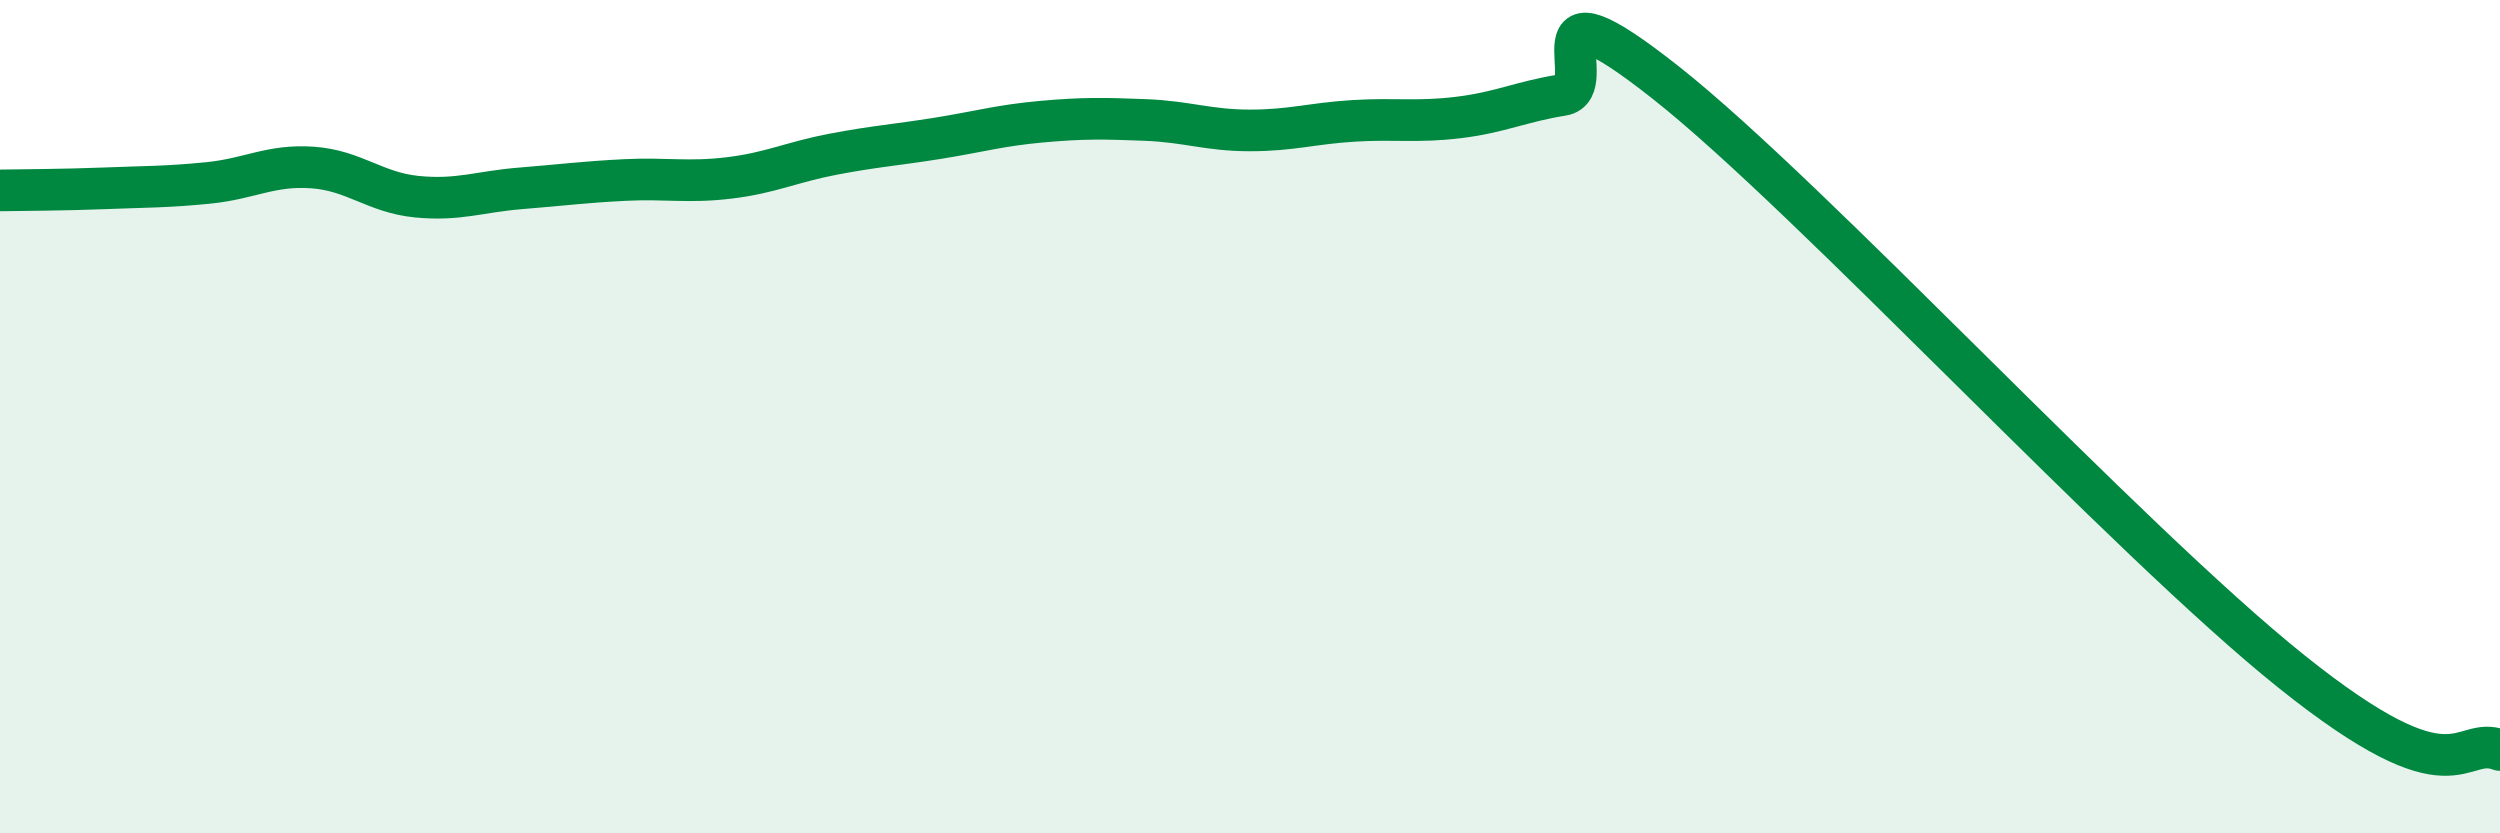
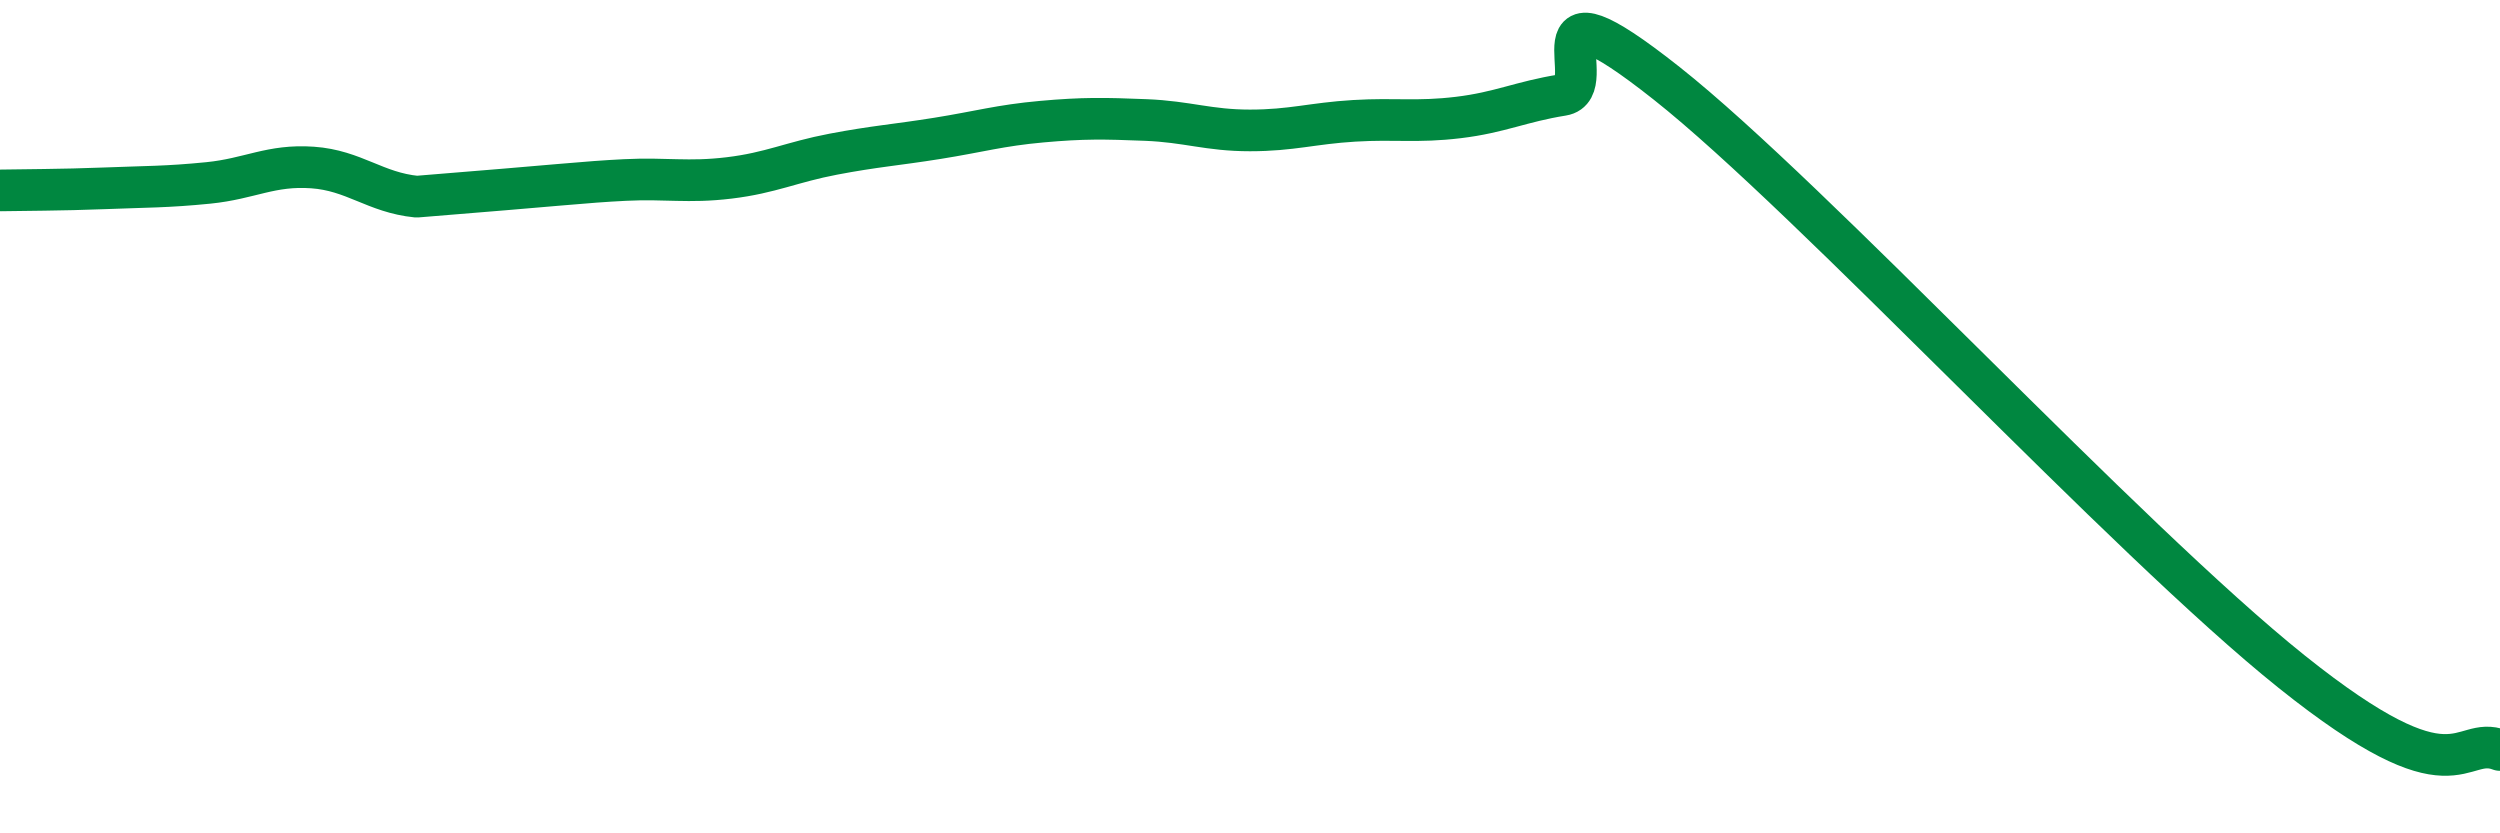
<svg xmlns="http://www.w3.org/2000/svg" width="60" height="20" viewBox="0 0 60 20">
-   <path d="M 0,4.57 C 0.5,4.56 1.5,4.56 2.5,4.52 C 3.5,4.48 4,4.49 5,4.39 C 6,4.29 6.5,3.95 7.5,4.02 C 8.5,4.09 9,4.62 10,4.72 C 11,4.82 11.5,4.6 12.5,4.52 C 13.5,4.44 14,4.37 15,4.32 C 16,4.27 16.5,4.39 17.5,4.27 C 18.5,4.15 19,3.89 20,3.7 C 21,3.51 21.5,3.48 22.5,3.32 C 23.5,3.16 24,3.01 25,2.92 C 26,2.83 26.5,2.84 27.5,2.88 C 28.5,2.92 29,3.13 30,3.13 C 31,3.13 31.5,2.96 32.5,2.9 C 33.5,2.84 34,2.94 35,2.82 C 36,2.7 36.5,2.44 37.5,2.28 C 38.5,2.12 36.5,-0.77 40,2 C 43.5,4.77 51,12.92 55,16.12 C 59,19.32 59,17.62 60,18L60 20L0 20Z" fill="#008740" opacity="0.1" stroke-linecap="round" stroke-linejoin="round" />
-   <path d="M 0,4.57 C 0.5,4.56 1.5,4.56 2.5,4.52 C 3.5,4.48 4,4.49 5,4.39 C 6,4.29 6.5,3.95 7.5,4.02 C 8.5,4.09 9,4.62 10,4.72 C 11,4.82 11.5,4.6 12.5,4.52 C 13.5,4.44 14,4.37 15,4.32 C 16,4.27 16.5,4.39 17.5,4.27 C 18.5,4.15 19,3.89 20,3.7 C 21,3.51 21.5,3.48 22.5,3.32 C 23.5,3.16 24,3.01 25,2.92 C 26,2.83 26.5,2.84 27.5,2.88 C 28.5,2.92 29,3.13 30,3.13 C 31,3.13 31.5,2.96 32.5,2.9 C 33.5,2.84 34,2.94 35,2.82 C 36,2.7 36.5,2.44 37.5,2.28 C 38.5,2.12 36.5,-0.77 40,2 C 43.5,4.77 51,12.92 55,16.12 C 59,19.32 59,17.62 60,18" stroke="#008740" stroke-width="1" fill="none" stroke-linecap="round" stroke-linejoin="round" />
+   <path d="M 0,4.57 C 0.5,4.56 1.5,4.56 2.5,4.52 C 3.5,4.48 4,4.49 5,4.39 C 6,4.29 6.5,3.95 7.5,4.02 C 8.5,4.09 9,4.62 10,4.72 C 13.5,4.44 14,4.37 15,4.32 C 16,4.27 16.5,4.39 17.5,4.27 C 18.5,4.15 19,3.89 20,3.7 C 21,3.51 21.5,3.48 22.5,3.32 C 23.5,3.16 24,3.01 25,2.92 C 26,2.83 26.5,2.84 27.5,2.88 C 28.5,2.92 29,3.13 30,3.13 C 31,3.13 31.5,2.96 32.5,2.9 C 33.5,2.84 34,2.94 35,2.82 C 36,2.7 36.5,2.44 37.5,2.28 C 38.5,2.12 36.5,-0.77 40,2 C 43.5,4.77 51,12.92 55,16.12 C 59,19.32 59,17.62 60,18" stroke="#008740" stroke-width="1" fill="none" stroke-linecap="round" stroke-linejoin="round" />
</svg>